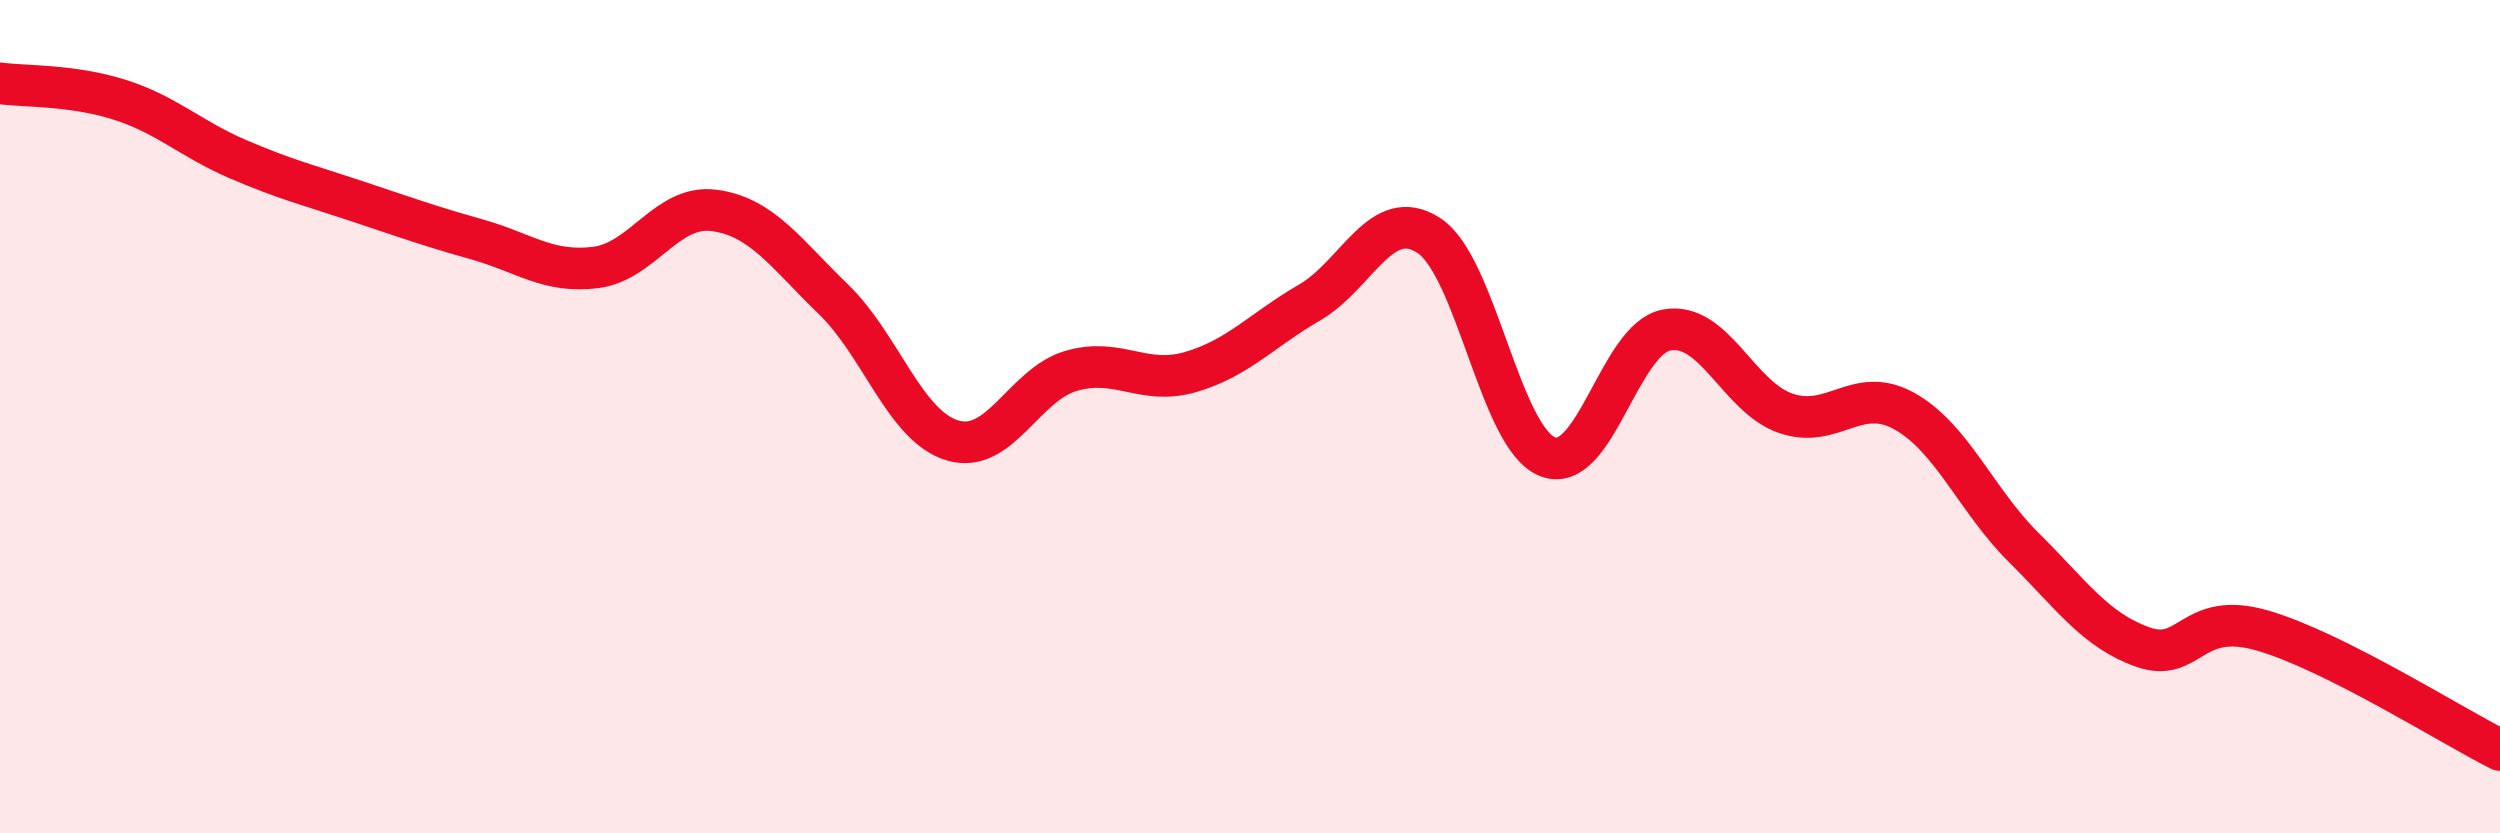
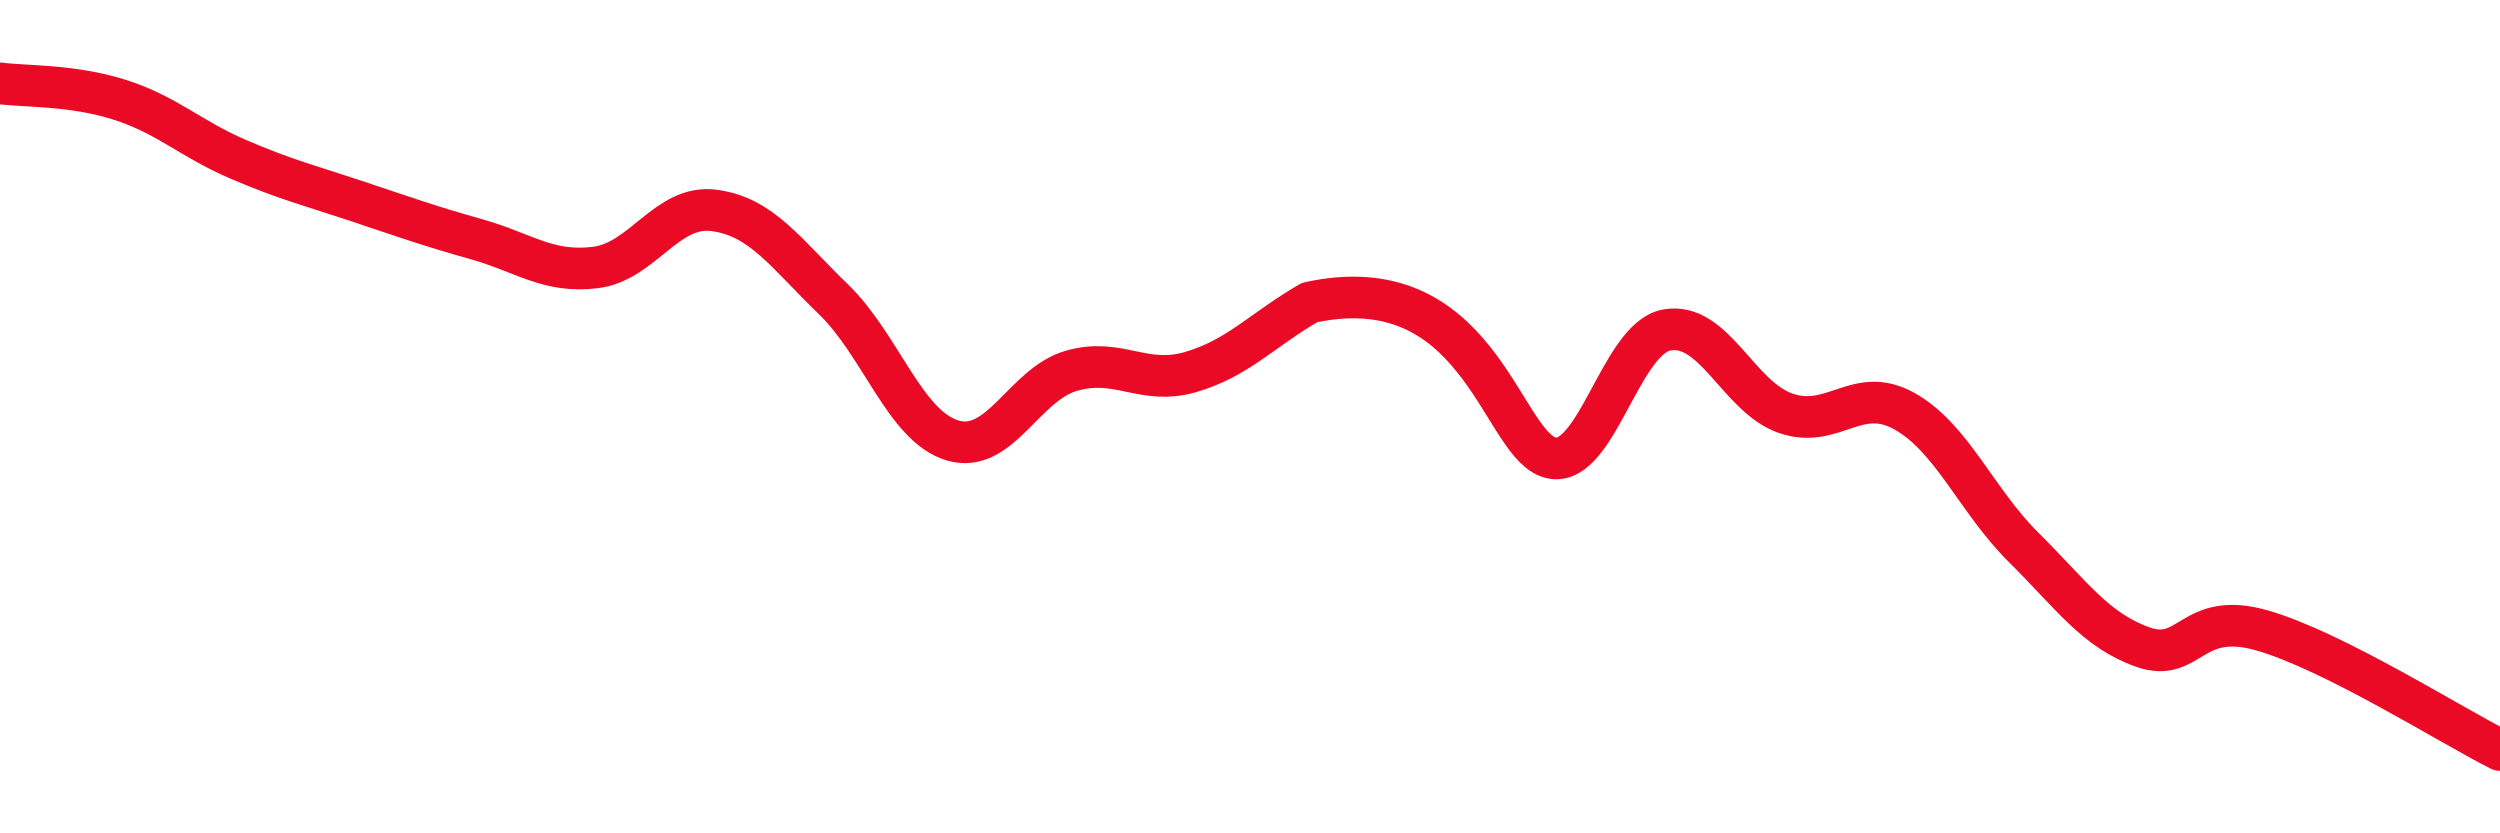
<svg xmlns="http://www.w3.org/2000/svg" width="60" height="20" viewBox="0 0 60 20">
-   <path d="M 0,2 C 0.57,2.08 1.72,2.03 2.86,2.39 C 4,2.75 4.57,3.33 5.71,3.82 C 6.85,4.31 7.43,4.45 8.57,4.83 C 9.71,5.21 10.29,5.42 11.43,5.74 C 12.57,6.06 13.15,6.56 14.29,6.42 C 15.43,6.28 16,4.9 17.14,5.05 C 18.28,5.2 18.86,6.08 20,7.18 C 21.14,8.28 21.72,10.23 22.86,10.57 C 24,10.91 24.57,9.23 25.71,8.9 C 26.85,8.57 27.43,9.26 28.57,8.93 C 29.71,8.6 30.29,7.92 31.43,7.26 C 32.57,6.6 33.15,4.91 34.29,5.65 C 35.43,6.39 36,10.51 37.14,10.96 C 38.28,11.41 38.86,8.13 40,7.92 C 41.14,7.71 41.72,9.53 42.86,9.92 C 44,10.31 44.57,9.23 45.71,9.87 C 46.85,10.51 47.43,12.01 48.57,13.14 C 49.71,14.27 50.29,15.13 51.43,15.53 C 52.57,15.93 52.58,14.64 54.29,15.13 C 56,15.62 58.86,17.43 60,18L60 20L0 20Z" fill="#EB0A25" opacity="0.1" stroke-linecap="round" stroke-linejoin="round" />
-   <path d="M 0,2 C 0.57,2.08 1.72,2.03 2.86,2.39 C 4,2.75 4.57,3.33 5.71,3.82 C 6.85,4.31 7.43,4.45 8.57,4.83 C 9.71,5.21 10.29,5.42 11.43,5.74 C 12.57,6.06 13.15,6.56 14.29,6.42 C 15.43,6.28 16,4.9 17.14,5.05 C 18.28,5.2 18.86,6.08 20,7.18 C 21.14,8.28 21.72,10.23 22.86,10.57 C 24,10.91 24.57,9.23 25.71,8.9 C 26.85,8.57 27.43,9.26 28.57,8.93 C 29.71,8.6 30.29,7.92 31.43,7.26 C 32.57,6.6 33.15,4.91 34.29,5.65 C 35.43,6.39 36,10.51 37.14,10.96 C 38.28,11.41 38.86,8.13 40,7.92 C 41.14,7.71 41.72,9.53 42.86,9.92 C 44,10.31 44.57,9.23 45.71,9.87 C 46.85,10.51 47.43,12.01 48.57,13.14 C 49.71,14.27 50.29,15.13 51.43,15.53 C 52.57,15.93 52.58,14.64 54.29,15.13 C 56,15.62 58.86,17.43 60,18" stroke="#EB0A25" stroke-width="1" fill="none" stroke-linecap="round" stroke-linejoin="round" />
+   <path d="M 0,2 C 0.57,2.08 1.72,2.03 2.86,2.39 C 4,2.75 4.57,3.33 5.71,3.82 C 6.85,4.31 7.43,4.45 8.57,4.83 C 9.71,5.21 10.29,5.42 11.43,5.74 C 12.57,6.06 13.15,6.56 14.29,6.42 C 15.43,6.28 16,4.9 17.14,5.05 C 18.28,5.2 18.86,6.08 20,7.18 C 21.14,8.28 21.72,10.23 22.86,10.57 C 24,10.91 24.57,9.23 25.71,8.9 C 26.85,8.57 27.43,9.26 28.57,8.93 C 29.71,8.6 30.29,7.92 31.43,7.26 C 35.43,6.39 36,10.51 37.14,10.96 C 38.28,11.41 38.86,8.13 40,7.92 C 41.14,7.71 41.72,9.53 42.86,9.92 C 44,10.31 44.57,9.23 45.71,9.87 C 46.85,10.51 47.43,12.01 48.57,13.14 C 49.71,14.27 50.29,15.13 51.43,15.53 C 52.57,15.93 52.58,14.64 54.29,15.13 C 56,15.62 58.86,17.43 60,18" stroke="#EB0A25" stroke-width="1" fill="none" stroke-linecap="round" stroke-linejoin="round" />
</svg>